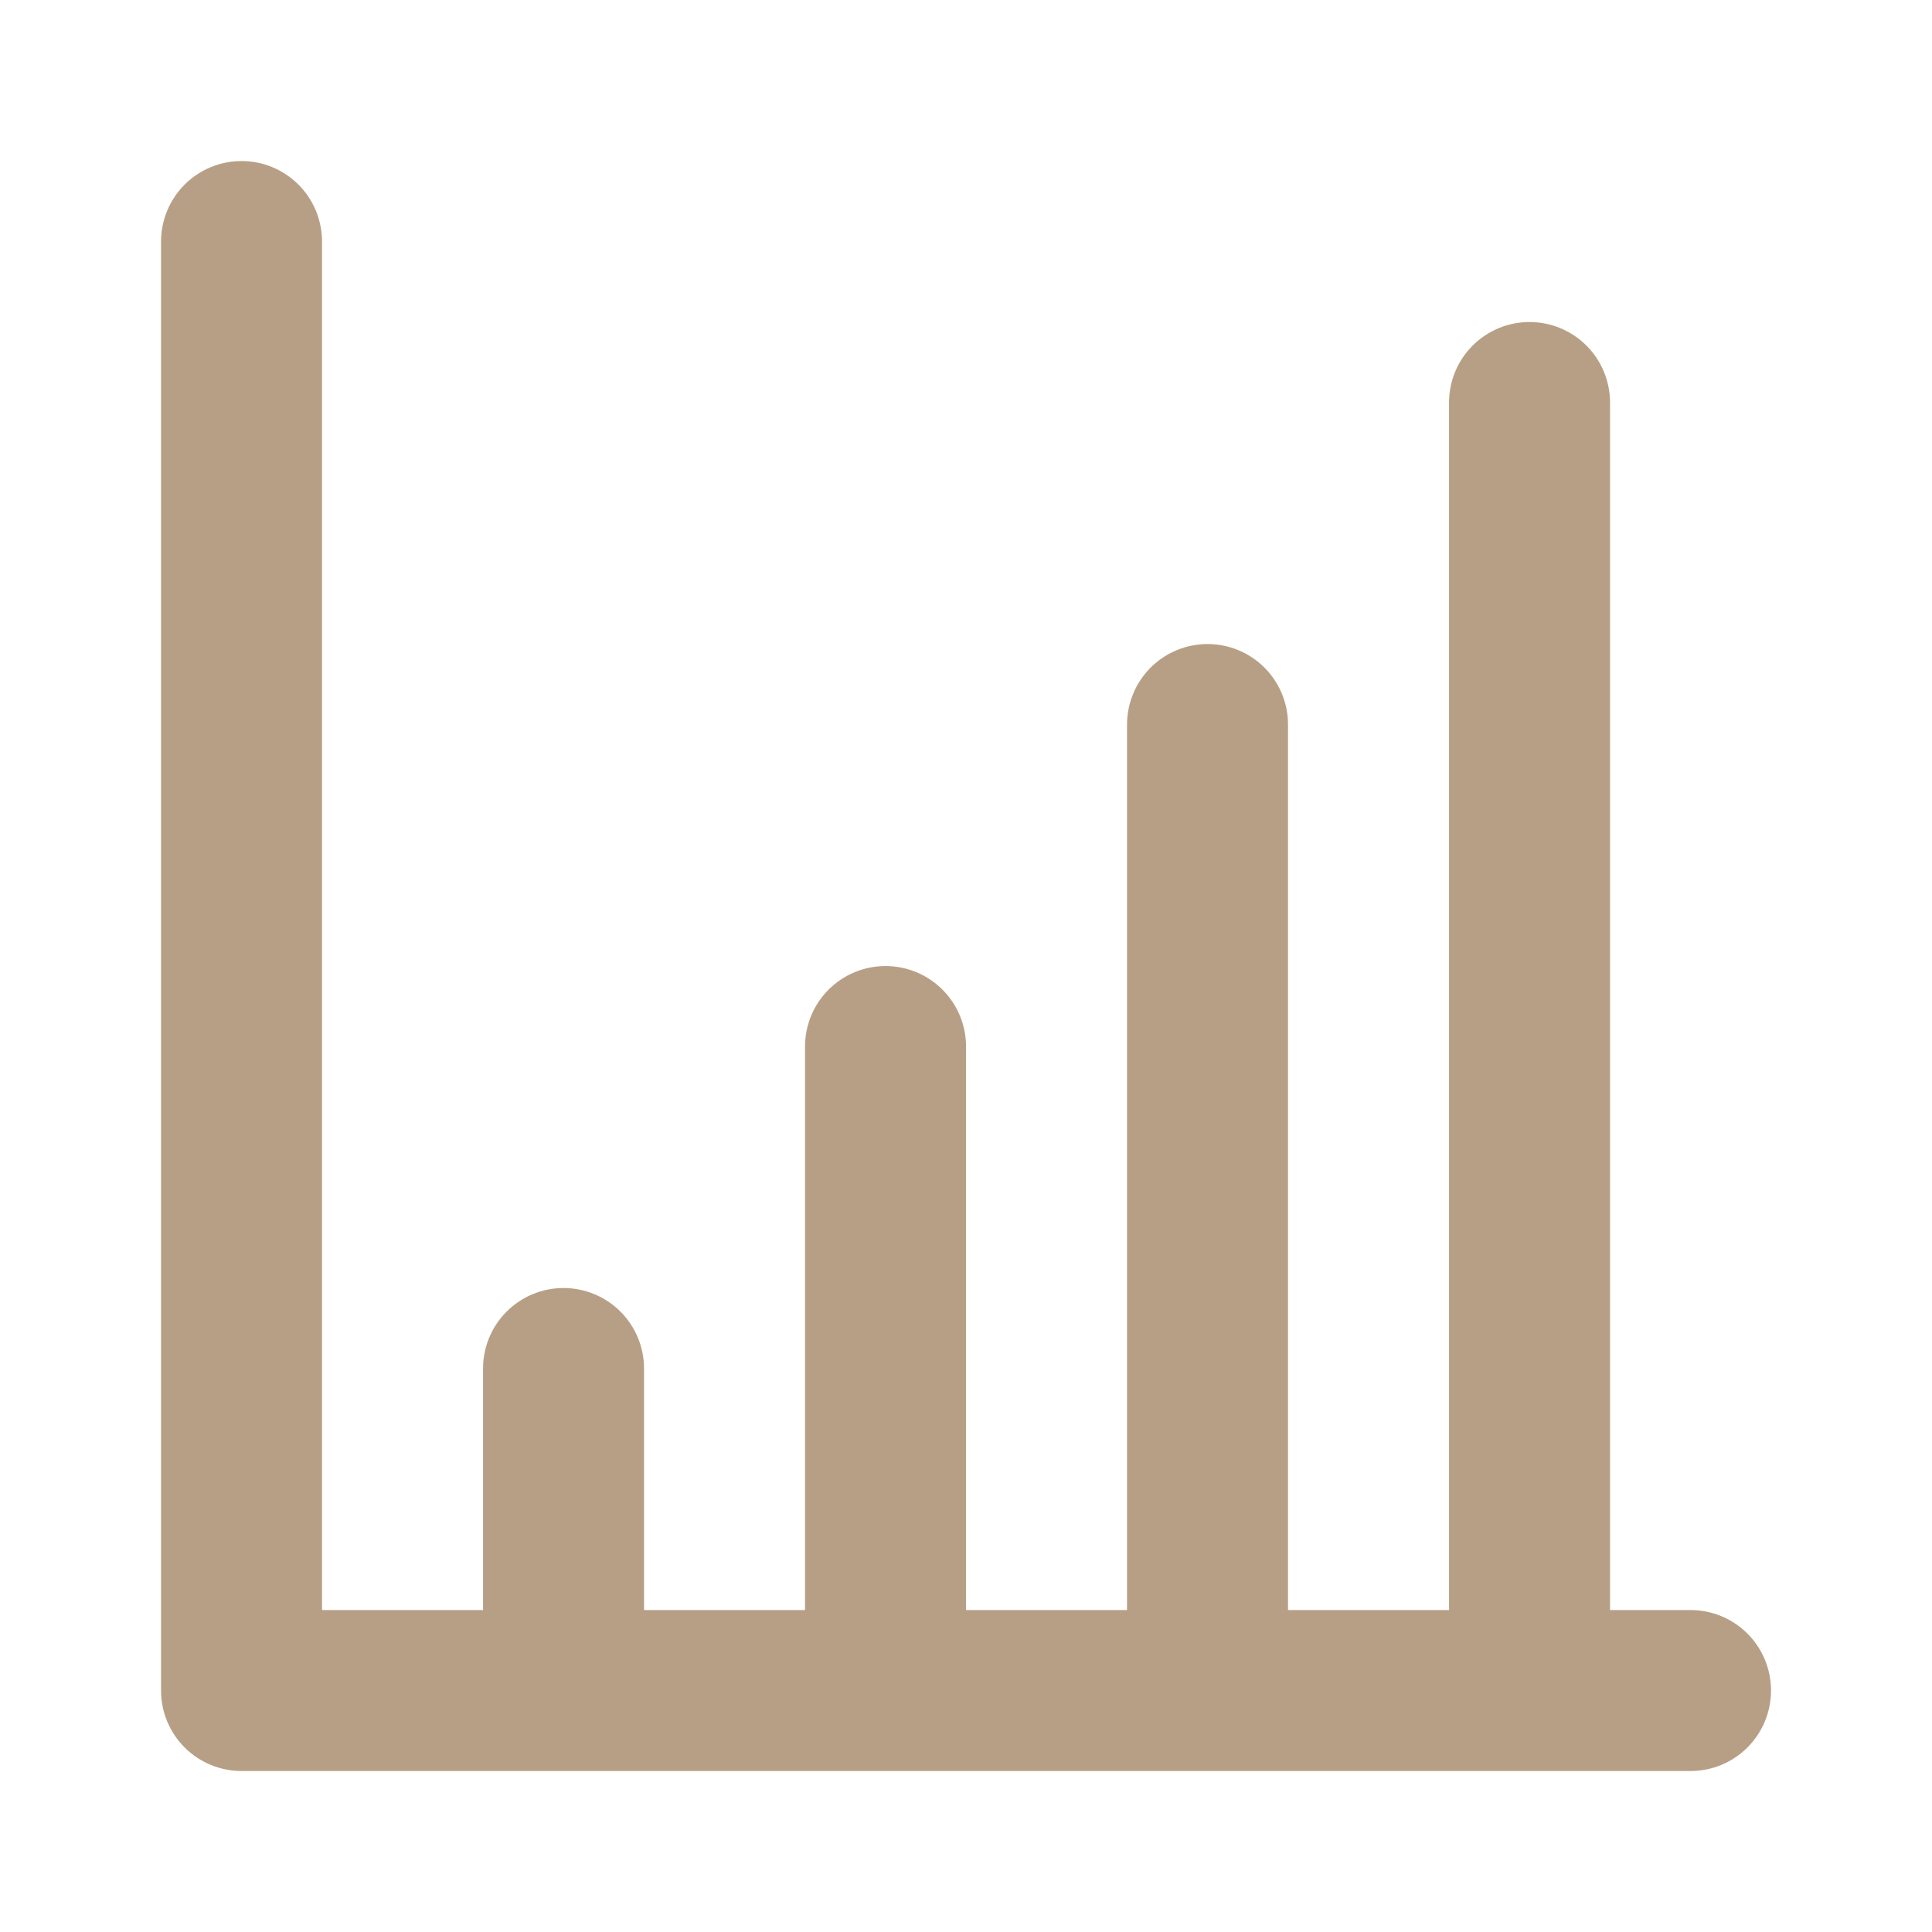
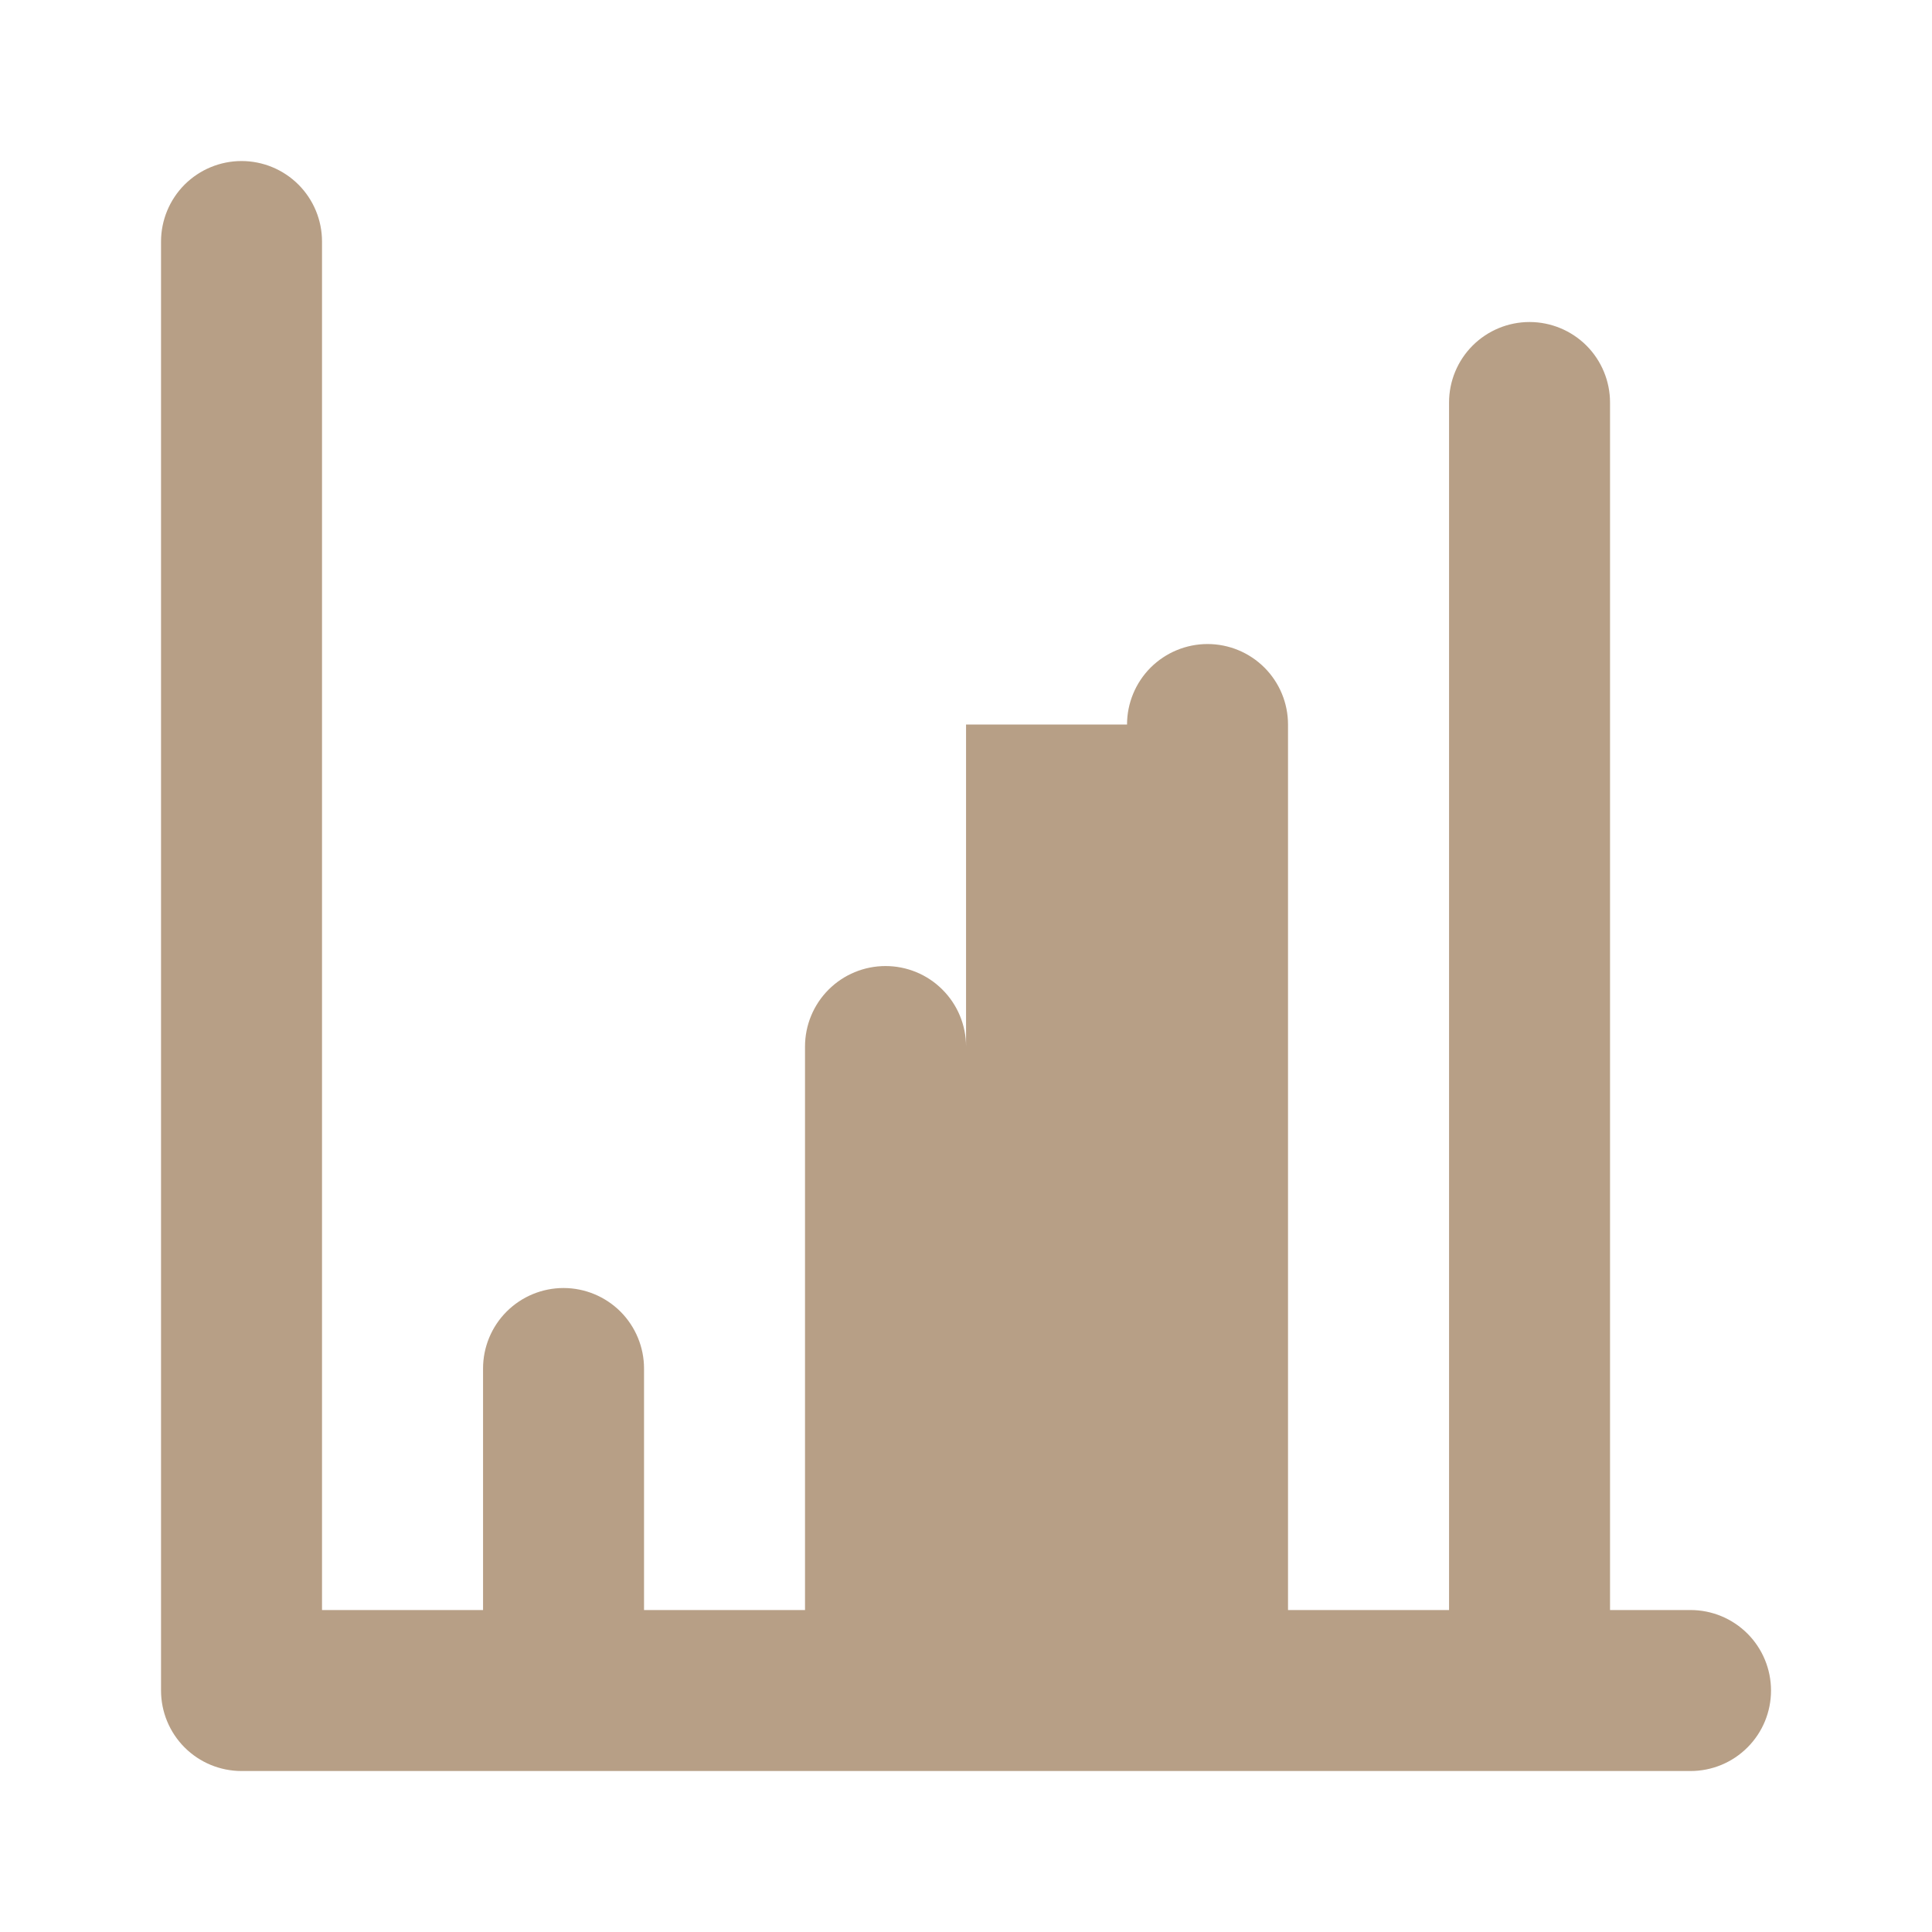
<svg xmlns="http://www.w3.org/2000/svg" width="40" height="40" viewBox="0 0 40 40" fill="none">
-   <path d="M35.001 33.334H33.334V8.334C33.334 7.892 33.158 7.468 32.846 7.155C32.533 6.843 32.109 6.667 31.667 6.667C31.225 6.667 30.801 6.843 30.489 7.155C30.176 7.468 30.001 7.892 30.001 8.334V33.334H26.667V15.001C26.667 14.559 26.492 14.135 26.179 13.822C25.867 13.51 25.443 13.334 25.001 13.334C24.559 13.334 24.135 13.51 23.822 13.822C23.51 14.135 23.334 14.559 23.334 15.001V33.334H20.001V21.667C20.001 21.225 19.825 20.801 19.512 20.489C19.2 20.176 18.776 20.001 18.334 20.001C17.892 20.001 17.468 20.176 17.155 20.489C16.843 20.801 16.667 21.225 16.667 21.667V33.334H13.334V28.334C13.334 27.892 13.158 27.468 12.846 27.155C12.533 26.843 12.109 26.667 11.667 26.667C11.225 26.667 10.801 26.843 10.489 27.155C10.176 27.468 10.001 27.892 10.001 28.334V33.334H6.667V5.001C6.667 4.559 6.492 4.135 6.179 3.822C5.867 3.51 5.443 3.334 5.001 3.334C4.559 3.334 4.135 3.51 3.822 3.822C3.51 4.135 3.334 4.559 3.334 5.001V35.001C3.334 35.443 3.51 35.867 3.822 36.179C4.135 36.492 4.559 36.667 5.001 36.667H35.001C35.443 36.667 35.867 36.492 36.179 36.179C36.492 35.867 36.667 35.443 36.667 35.001C36.667 34.559 36.492 34.135 36.179 33.822C35.867 33.51 35.443 33.334 35.001 33.334Z" fill="#B79F86" />
+   <path d="M35.001 33.334H33.334V8.334C33.334 7.892 33.158 7.468 32.846 7.155C32.533 6.843 32.109 6.667 31.667 6.667C31.225 6.667 30.801 6.843 30.489 7.155C30.176 7.468 30.001 7.892 30.001 8.334V33.334H26.667V15.001C26.667 14.559 26.492 14.135 26.179 13.822C25.867 13.51 25.443 13.334 25.001 13.334C24.559 13.334 24.135 13.51 23.822 13.822C23.51 14.135 23.334 14.559 23.334 15.001H20.001V21.667C20.001 21.225 19.825 20.801 19.512 20.489C19.2 20.176 18.776 20.001 18.334 20.001C17.892 20.001 17.468 20.176 17.155 20.489C16.843 20.801 16.667 21.225 16.667 21.667V33.334H13.334V28.334C13.334 27.892 13.158 27.468 12.846 27.155C12.533 26.843 12.109 26.667 11.667 26.667C11.225 26.667 10.801 26.843 10.489 27.155C10.176 27.468 10.001 27.892 10.001 28.334V33.334H6.667V5.001C6.667 4.559 6.492 4.135 6.179 3.822C5.867 3.51 5.443 3.334 5.001 3.334C4.559 3.334 4.135 3.51 3.822 3.822C3.51 4.135 3.334 4.559 3.334 5.001V35.001C3.334 35.443 3.51 35.867 3.822 36.179C4.135 36.492 4.559 36.667 5.001 36.667H35.001C35.443 36.667 35.867 36.492 36.179 36.179C36.492 35.867 36.667 35.443 36.667 35.001C36.667 34.559 36.492 34.135 36.179 33.822C35.867 33.51 35.443 33.334 35.001 33.334Z" fill="#B79F86" />
</svg>